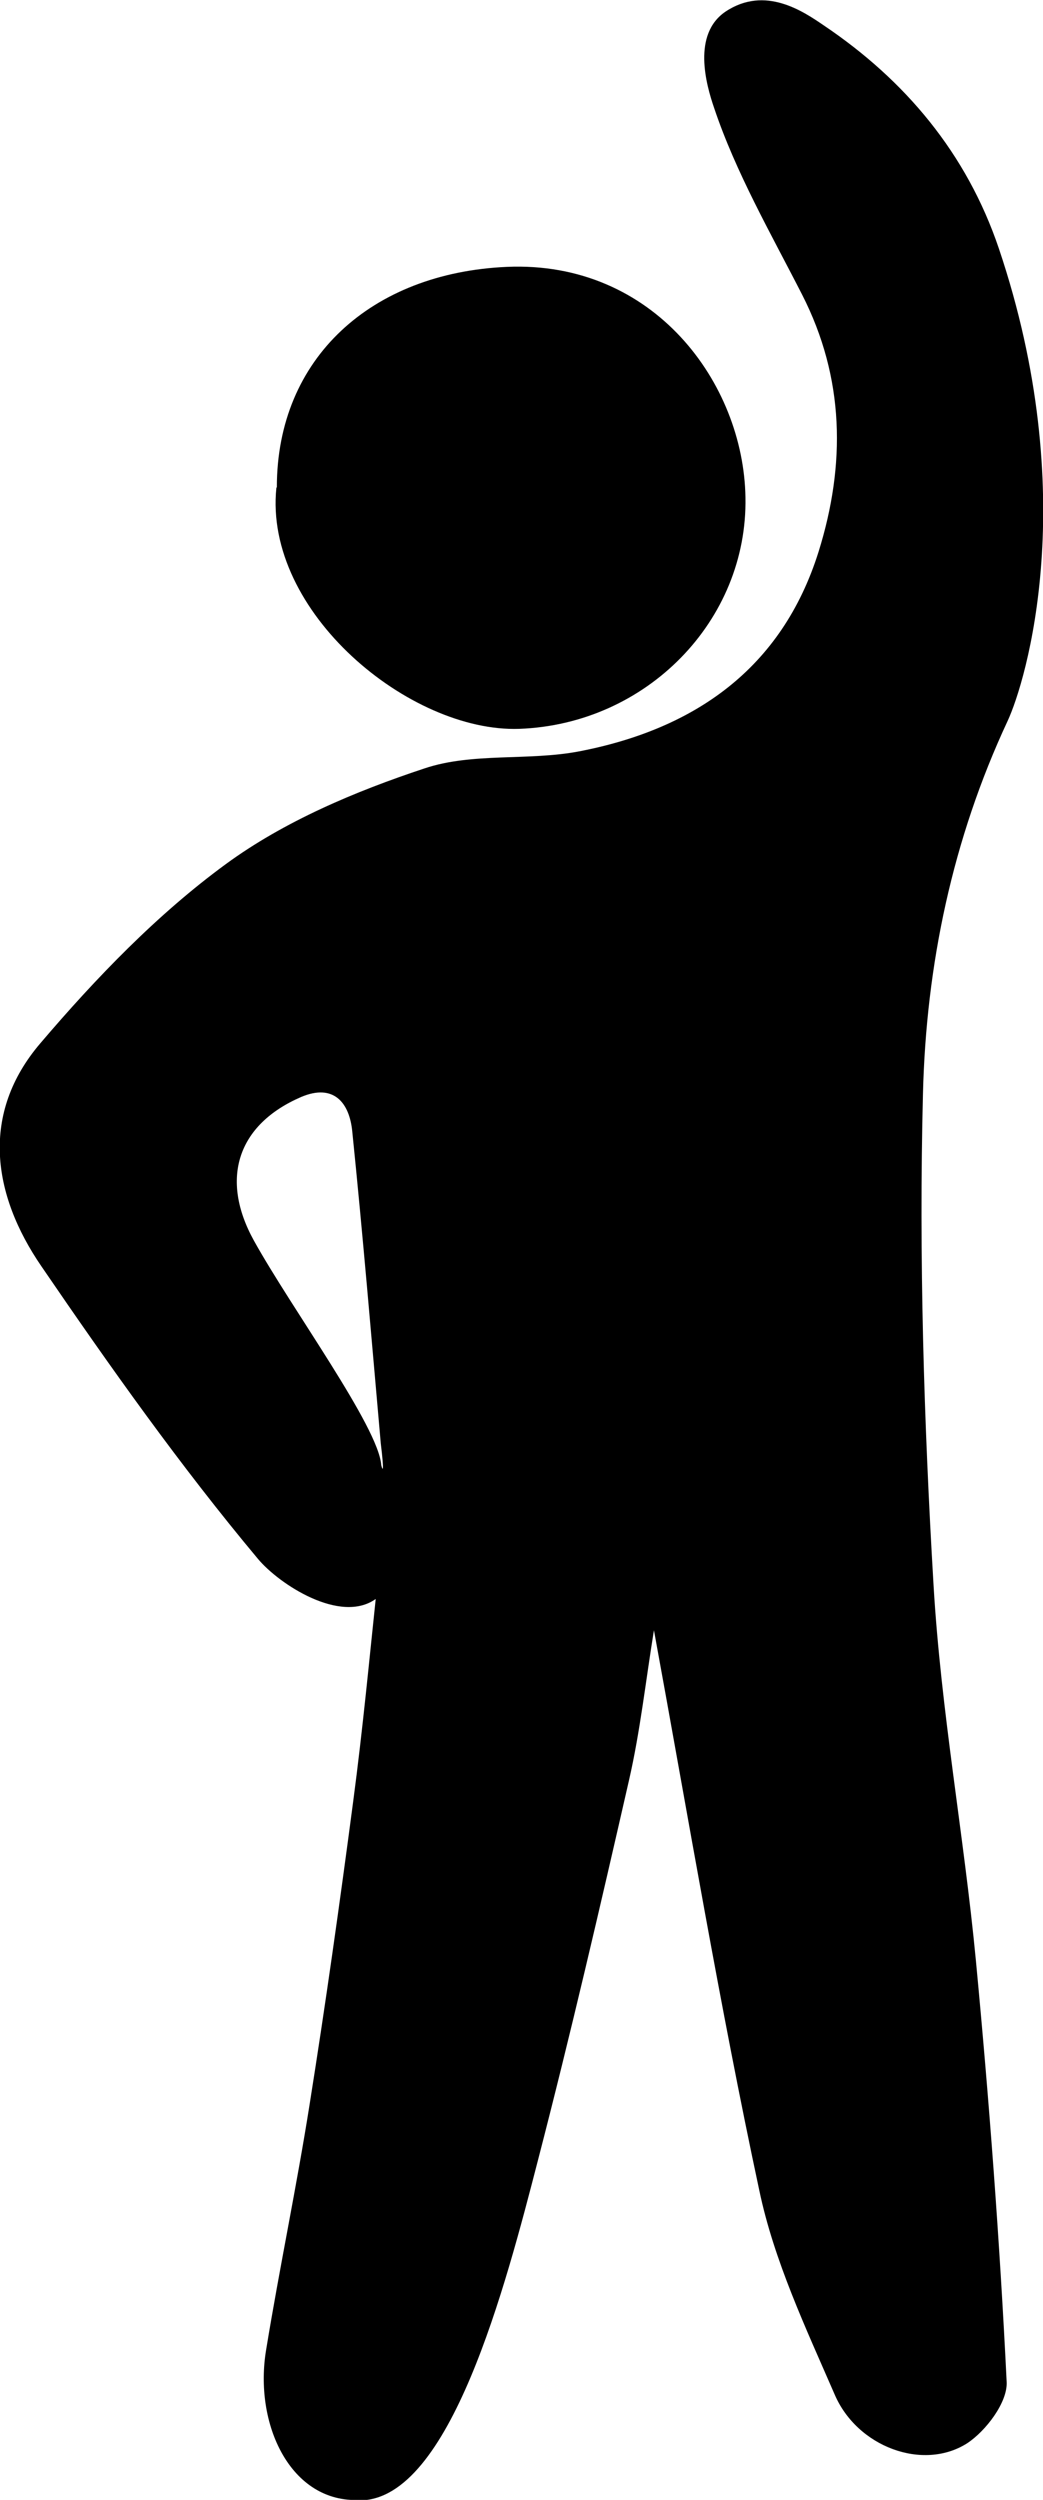
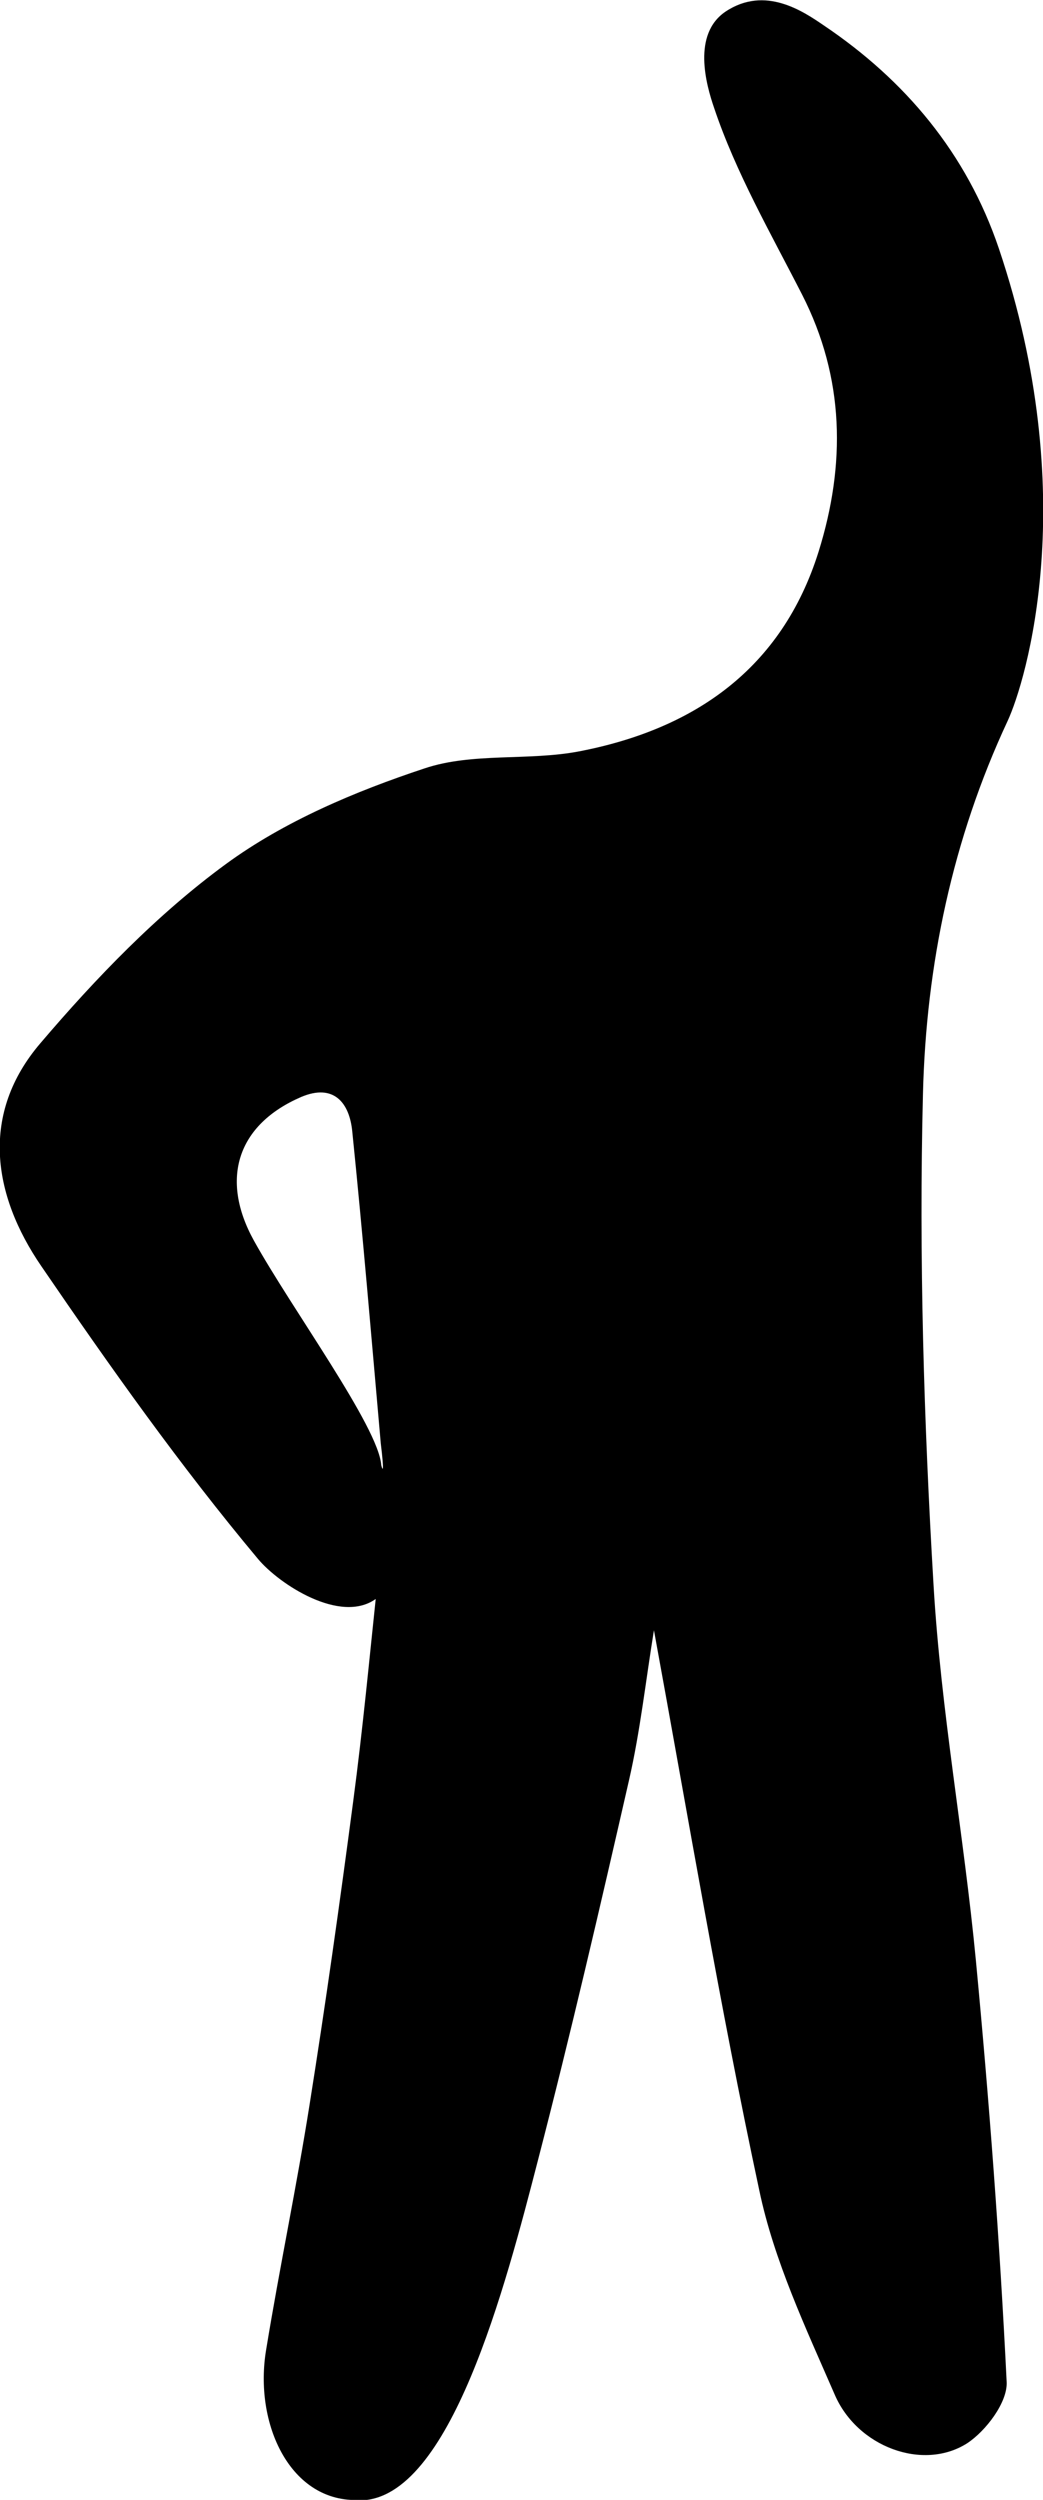
<svg xmlns="http://www.w3.org/2000/svg" id="Layer_2" viewBox="0 0 22.68 54.33">
  <defs>
    <style>.cls-1{fill:#000;stroke-width:0px;}</style>
  </defs>
  <g id="Layer_1-2">
    <path class="cls-1" d="M7.83,54.33c-1.51.08-2.32-1.65-2.04-3.28.29-1.77.66-3.53.94-5.3.35-2.2.66-4.4.95-6.6.21-1.58.36-3.18.49-4.4-.77.55-2.1-.32-2.56-.87-1.69-2.02-3.22-4.18-4.71-6.36-1.07-1.56-1.33-3.32-.02-4.85,1.21-1.42,2.54-2.8,4.03-3.89,1.27-.93,2.81-1.58,4.32-2.08,1.04-.35,2.26-.16,3.36-.37,2.5-.48,4.41-1.79,5.21-4.34.59-1.89.57-3.77-.36-5.59-.68-1.33-1.44-2.65-1.91-4.05-.18-.52-.48-1.61.25-2.1.86-.57,1.69,0,2.13.3,1.77,1.19,3.11,2.78,3.81,4.85,1.81,5.37.59,9.41.19,10.27-1.2,2.57-1.77,5.3-1.84,8.09-.09,3.56.02,7.14.23,10.69.16,2.73.66,5.43.92,8.15.29,3.05.52,6.11.67,9.17.02.44-.45,1.06-.86,1.33-.96.61-2.39.08-2.88-1.06-.63-1.45-1.32-2.91-1.64-4.44-.86-4.02-1.54-8.08-2.29-12.17-.18,1.11-.3,2.2-.54,3.25-.63,2.76-1.27,5.52-1.98,8.26-.71,2.75-1.91,7.37-3.86,7.4ZM8.29,31.84c.03.13.07.18-.01-.47-.2-2.26-.39-4.53-.62-6.78-.06-.62-.4-1.05-1.11-.75-1.39.6-1.77,1.78-1.03,3.12.82,1.48,2.71,4.05,2.77,4.88Z" />
-     <path class="cls-1" d="M6.02,10.59c0-2.81,2.06-4.66,5-4.79,3.2-.14,5.15,2.53,5.19,5.01.05,2.68-2.15,4.93-4.92,5.03-2.38.08-5.56-2.54-5.28-5.24Z" />
  </g>
</svg>